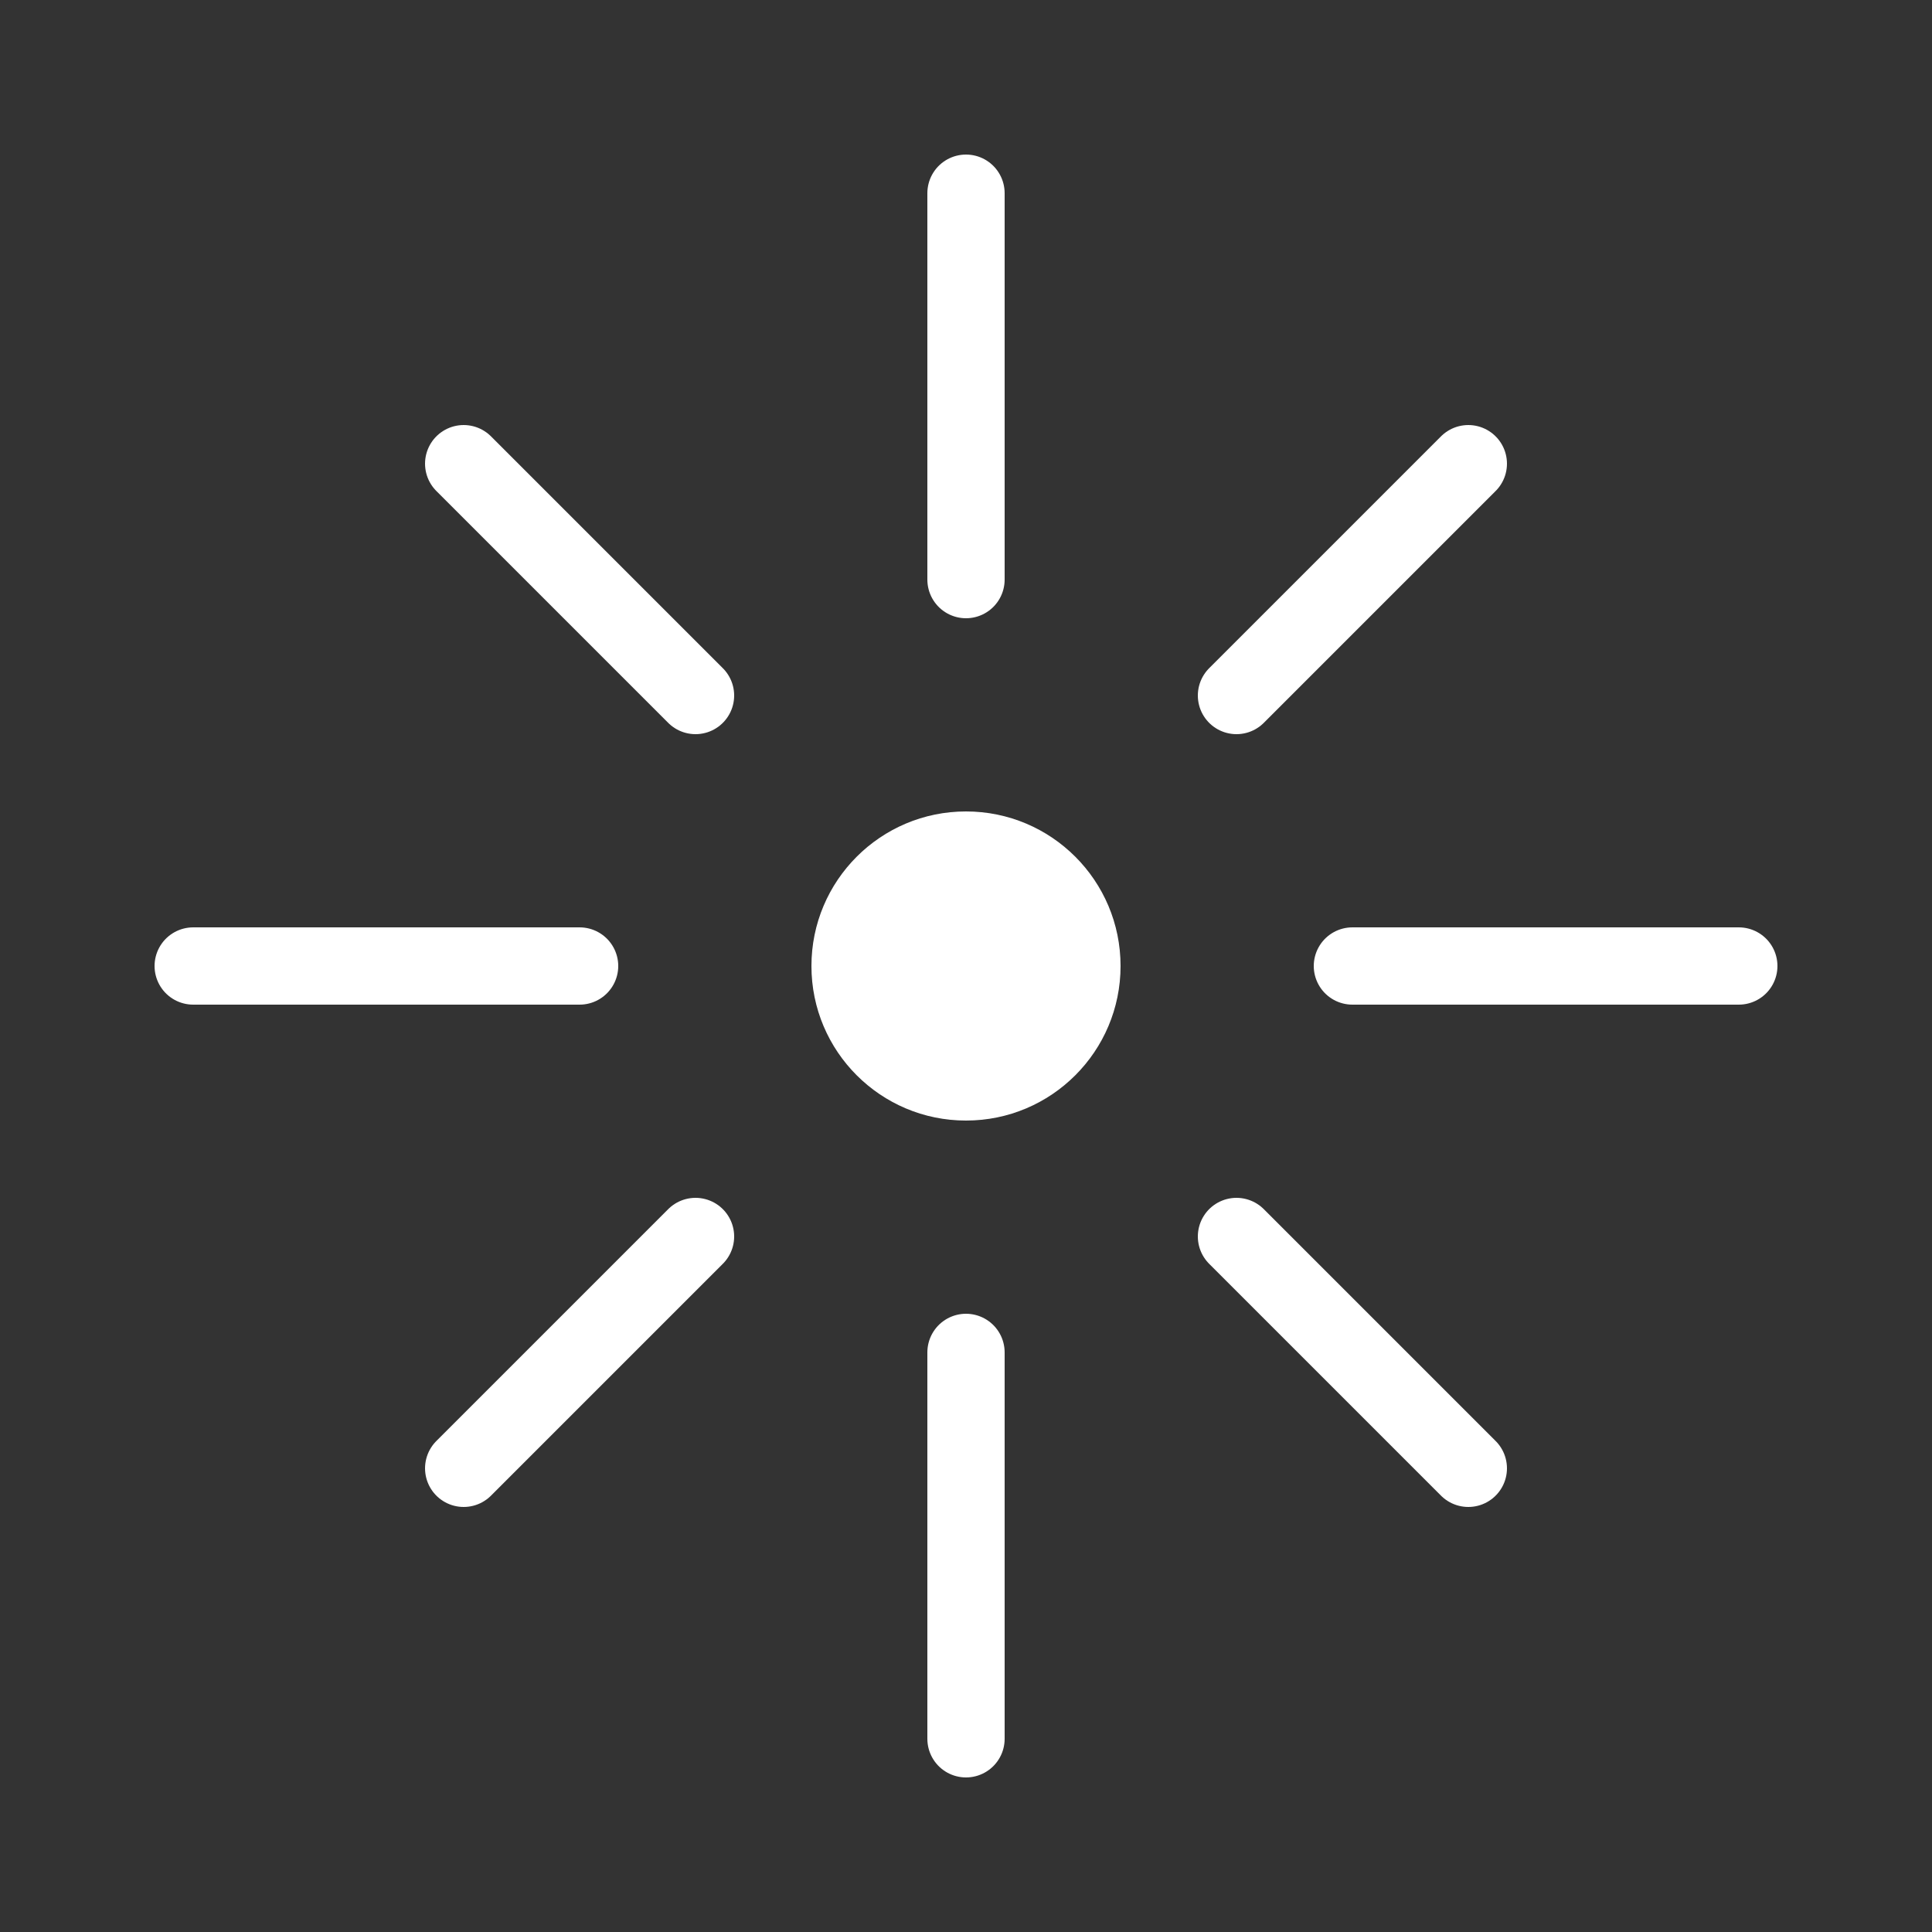
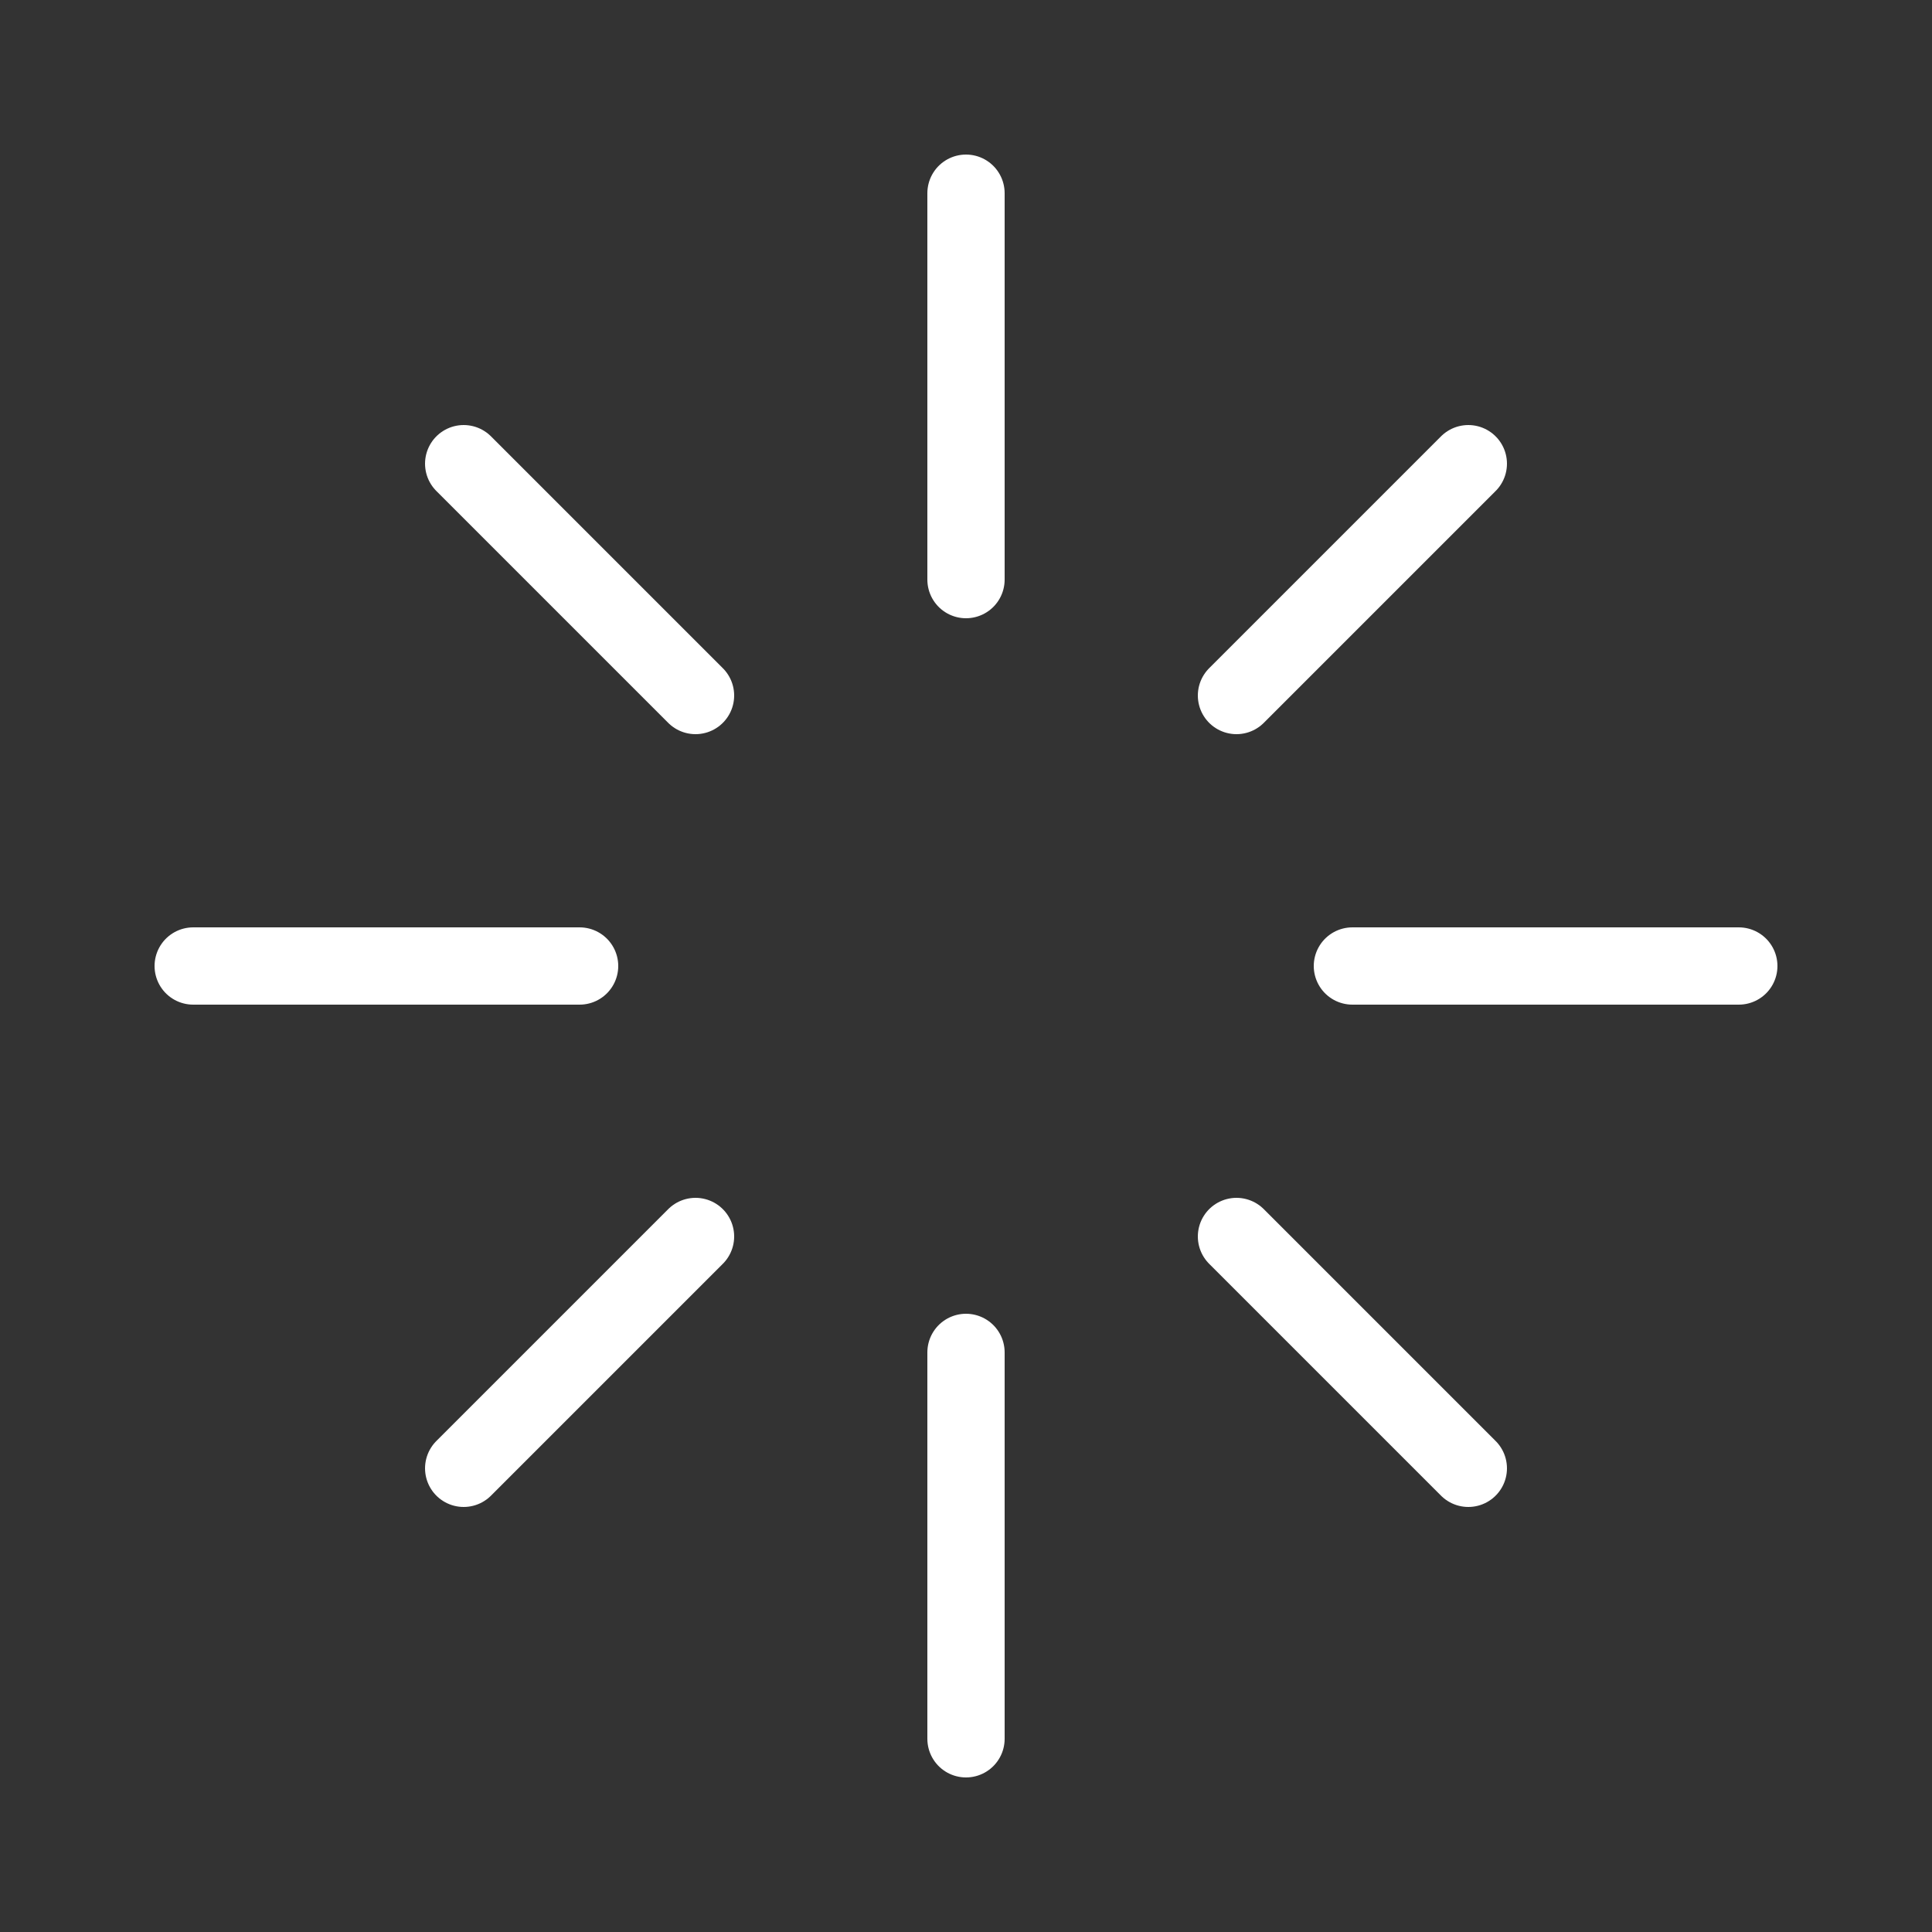
<svg xmlns="http://www.w3.org/2000/svg" viewBox="0 0 50 50" fill="none">
  <rect x="0" y="0" width="50" height="50" fill="#333333" stroke="none" />
-   <circle cx="25" cy="25" r="4" fill="white" />
  <path d="M25 5 L25 15 M25 35 L25 45 M5 25 L15 25 M35 25 L45 25 M12 12 L18 18 M32 32 L38 38 M12 38 L18 32 M32 18 L38 12" stroke="white" stroke-width="2" stroke-linecap="round" />
</svg>